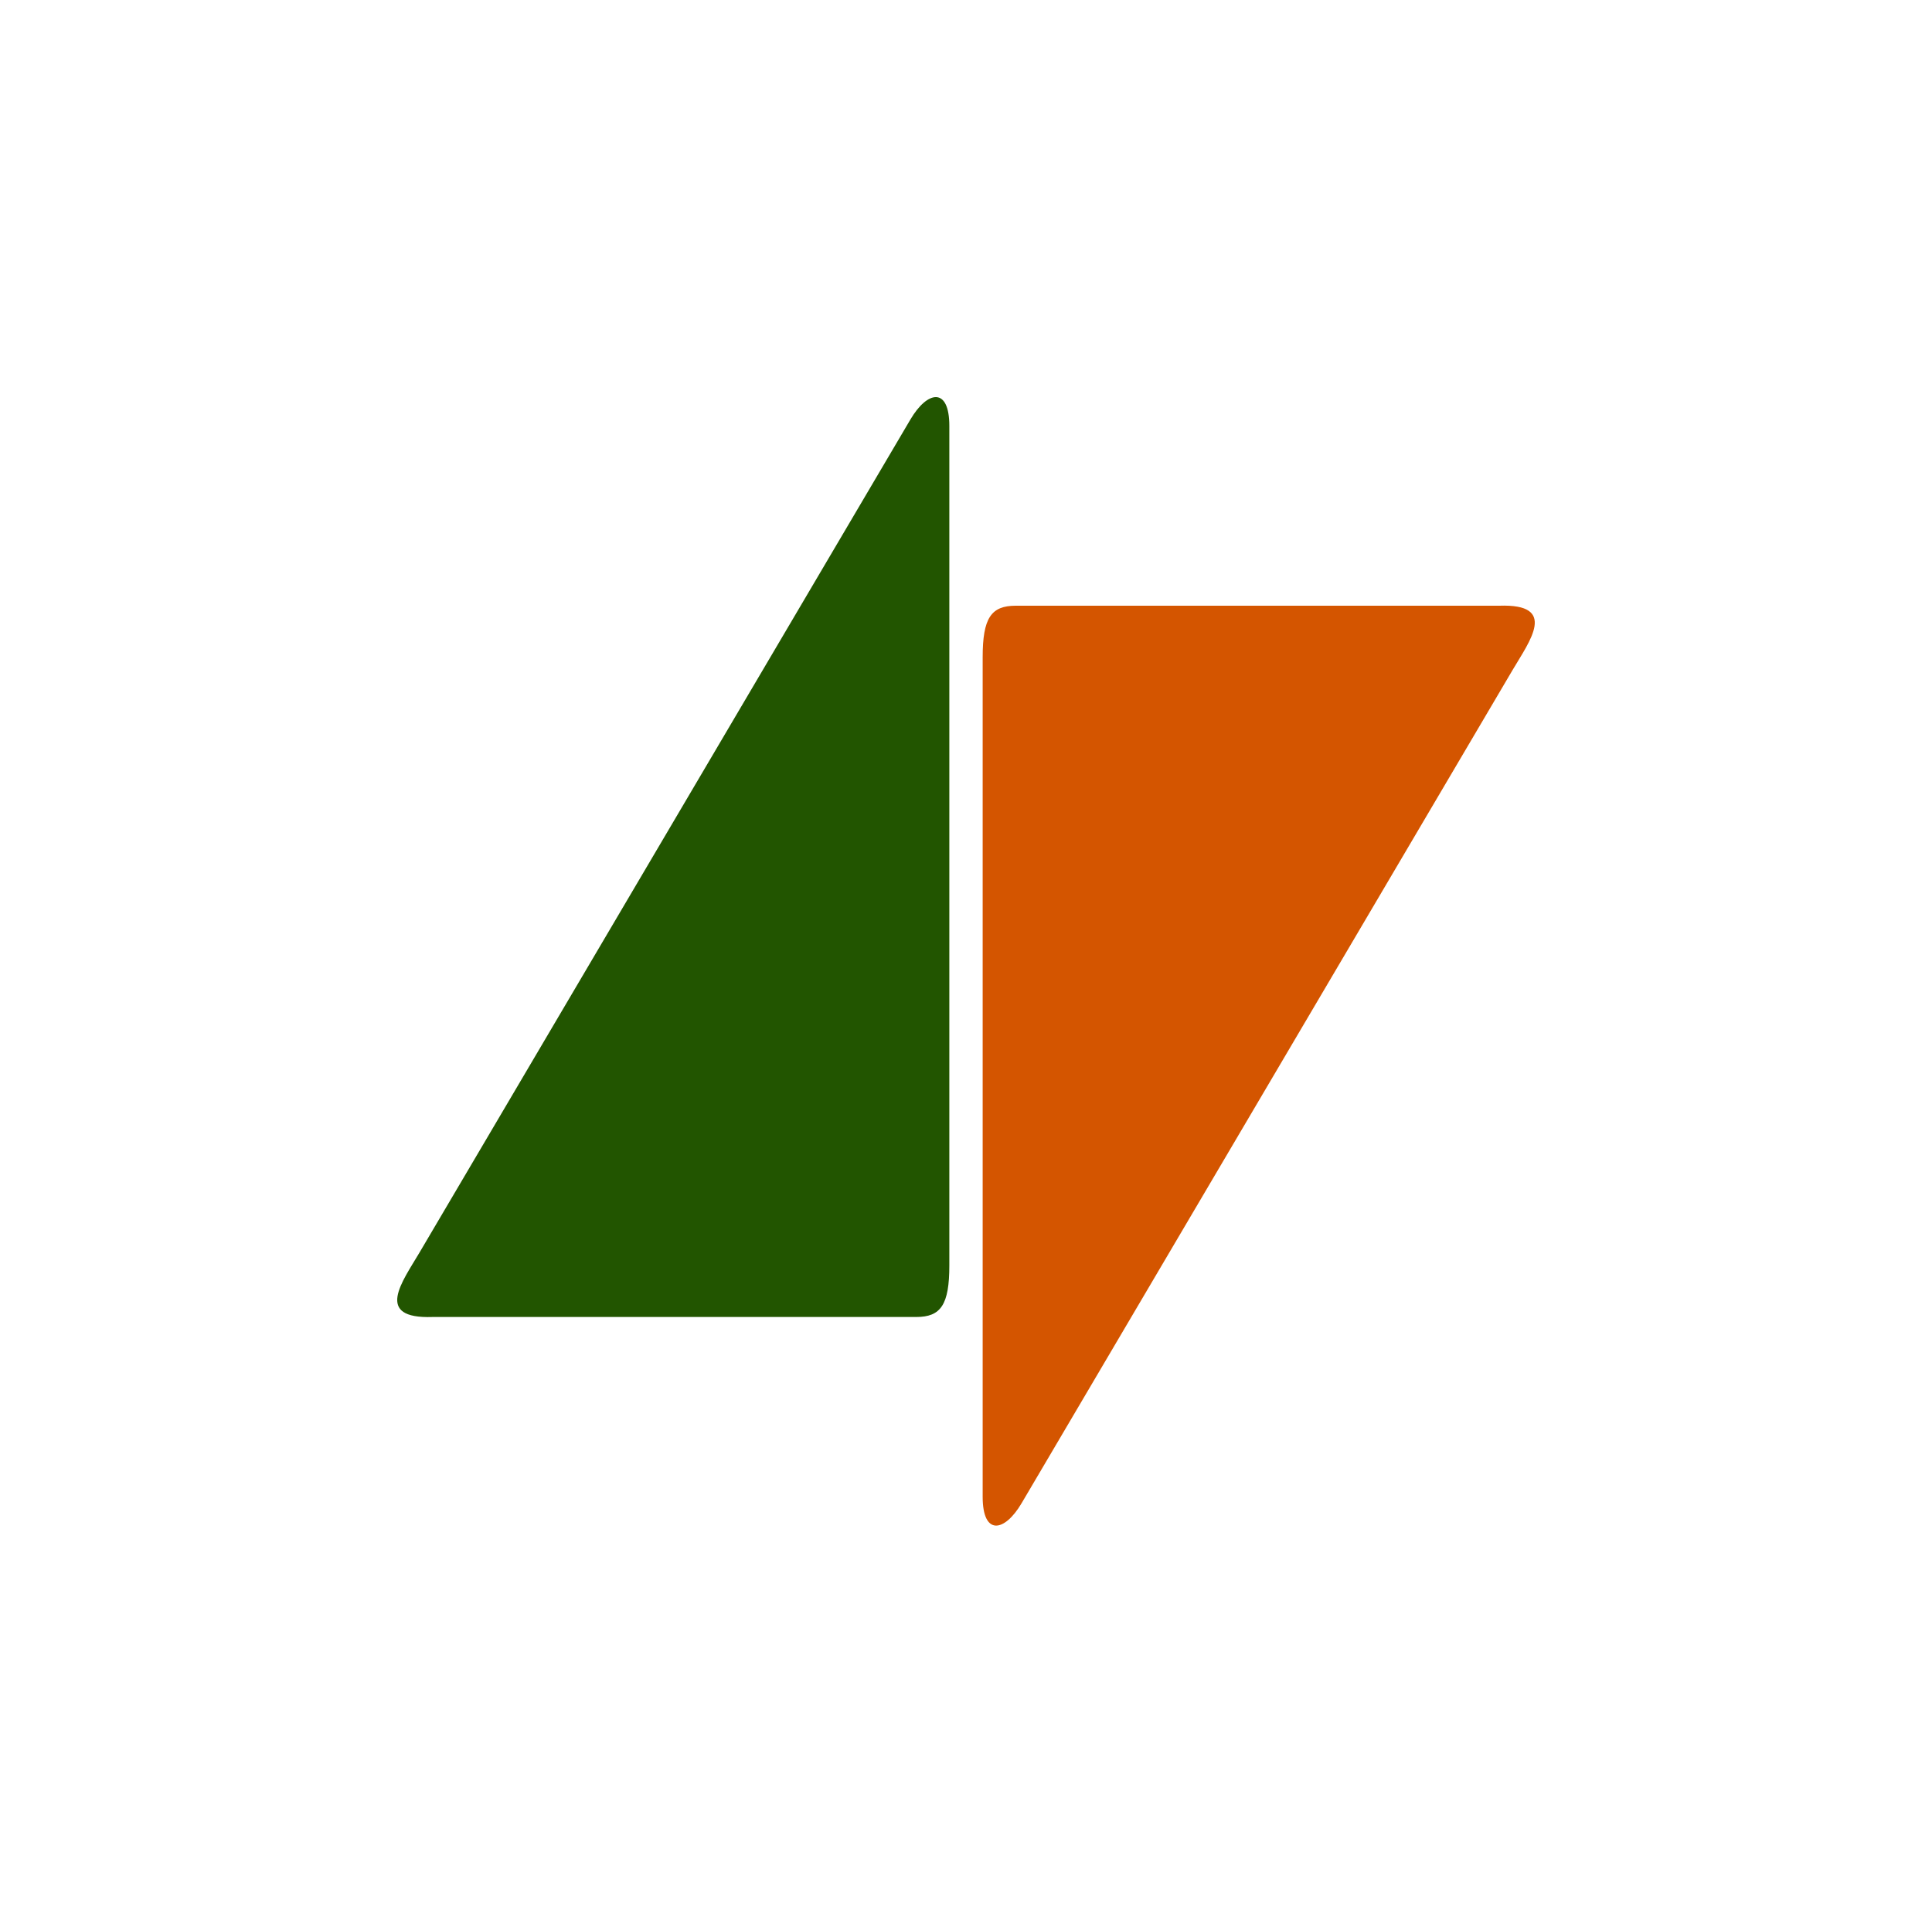
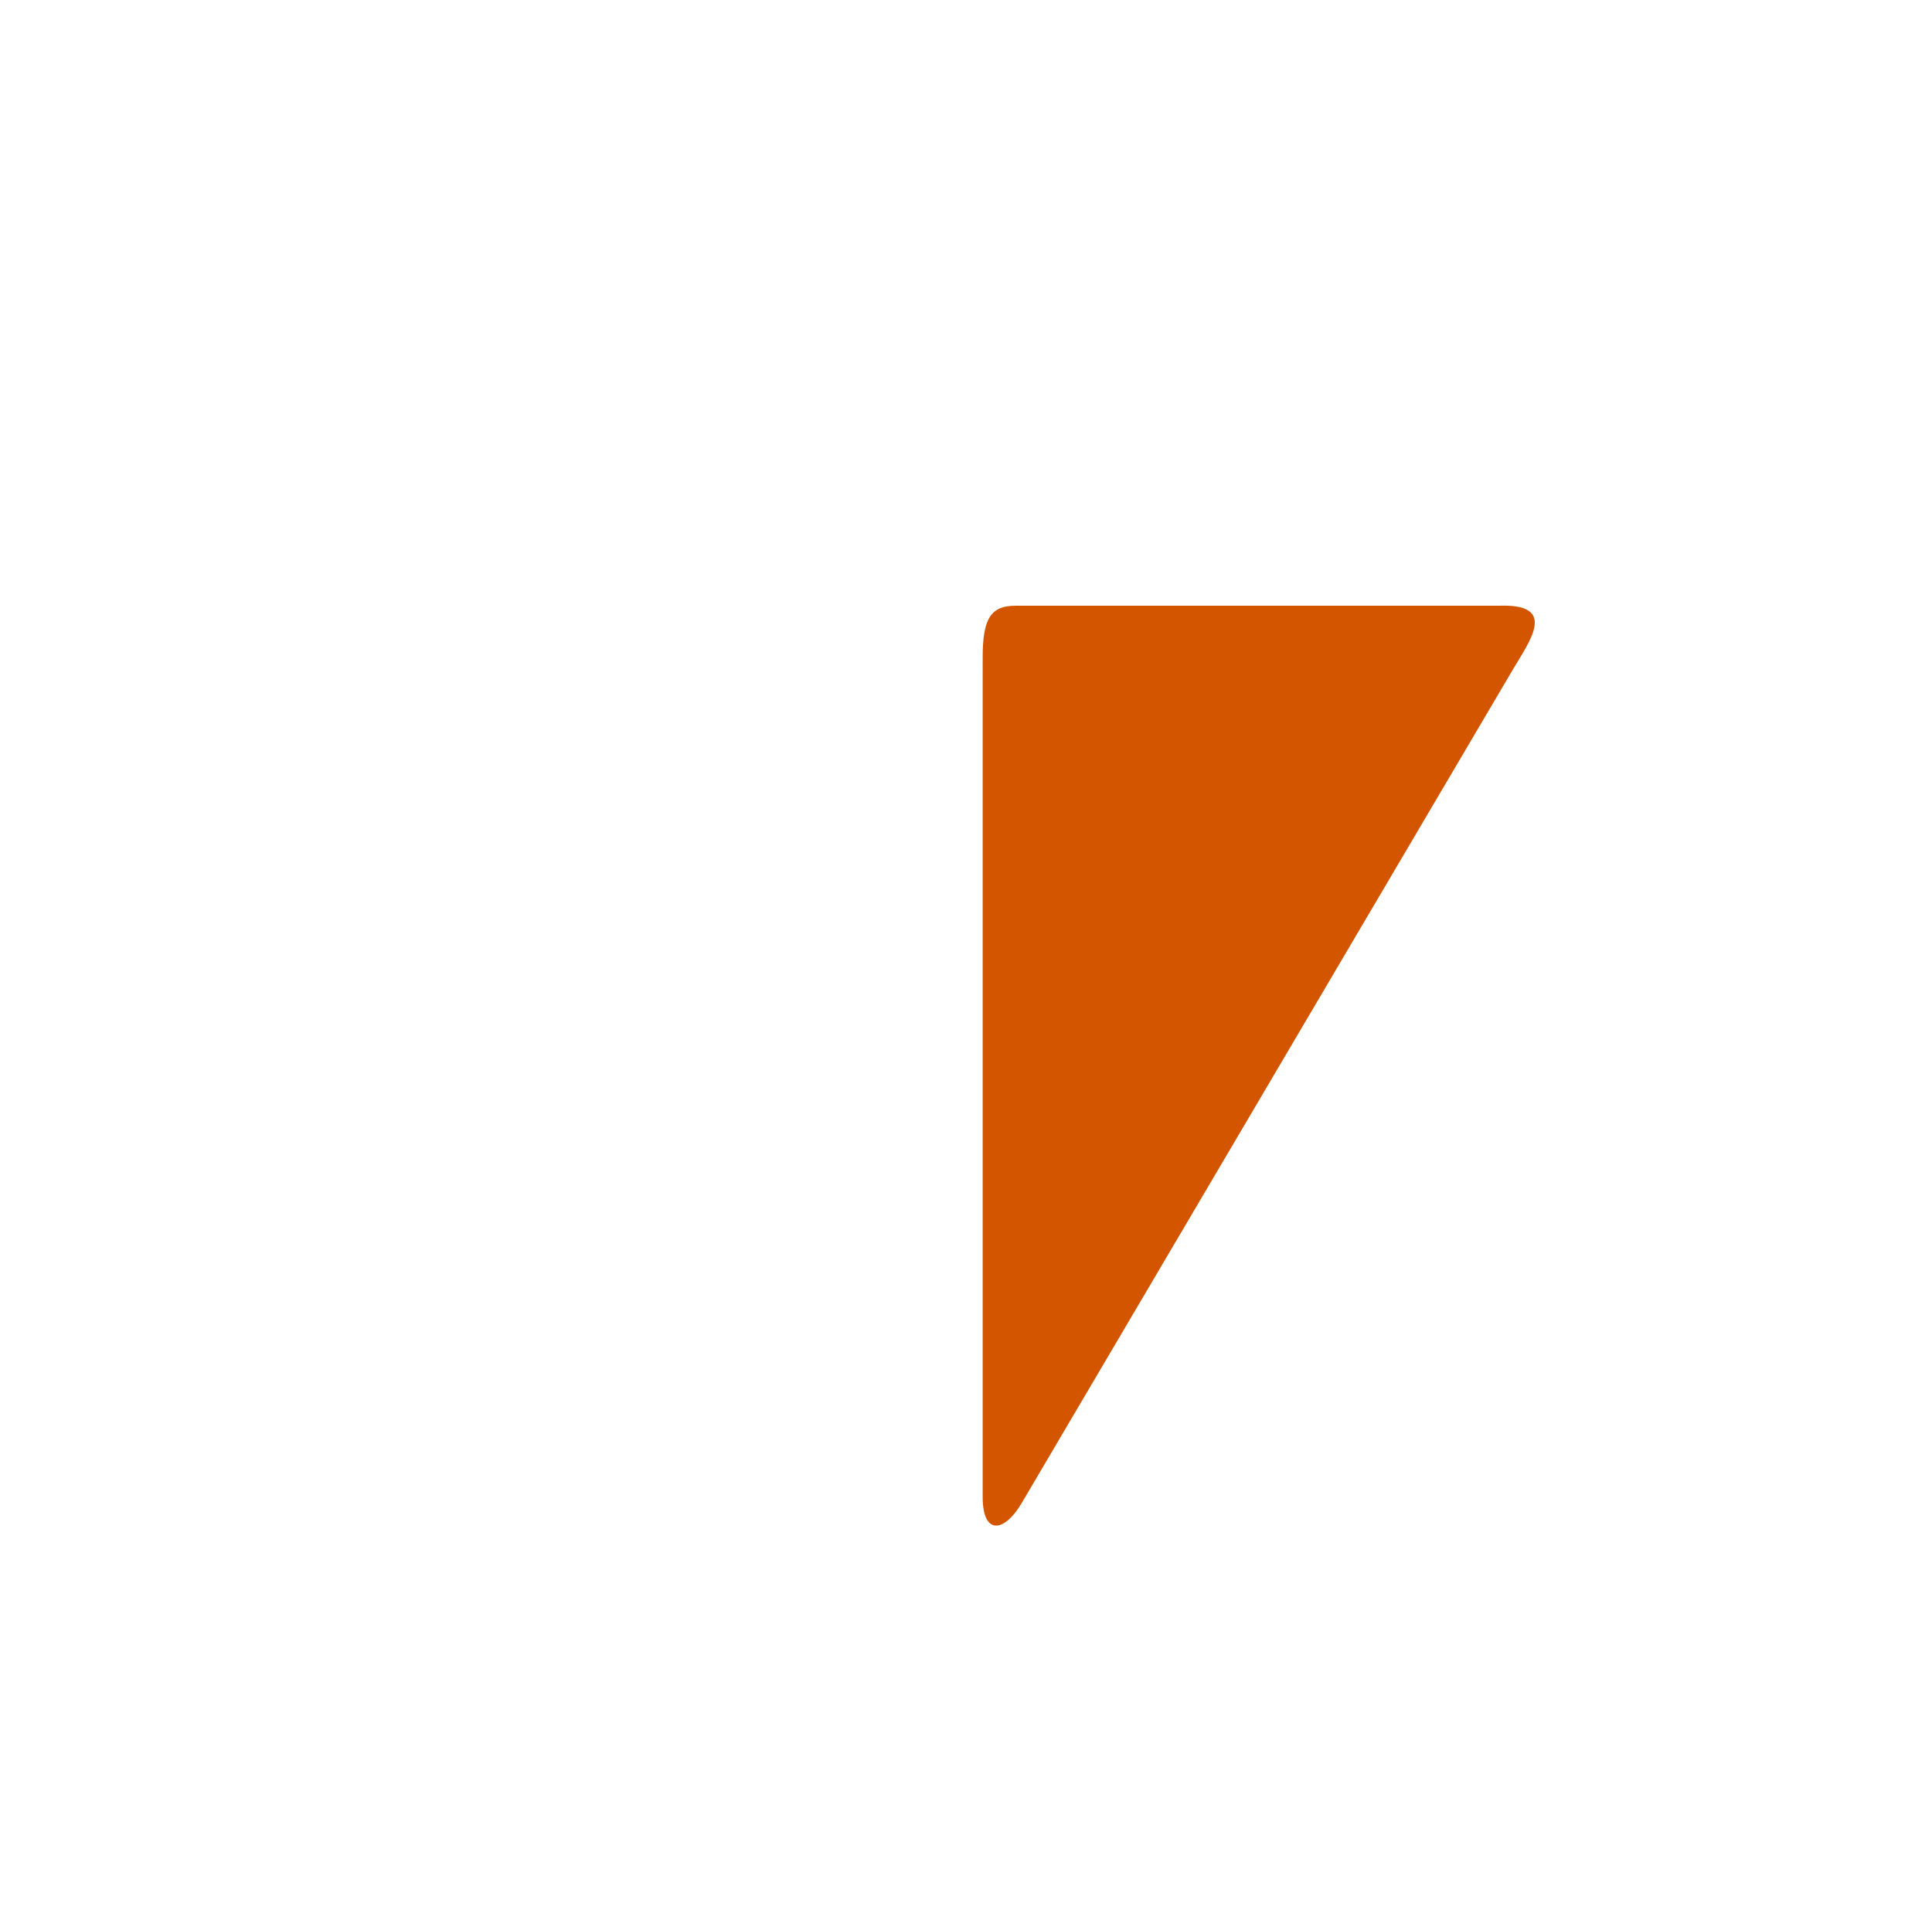
<svg xmlns="http://www.w3.org/2000/svg" xmlns:ns1="http://sodipodi.sourceforge.net/DTD/sodipodi-0.dtd" xmlns:ns2="http://www.inkscape.org/namespaces/inkscape" version="1.1" id="svg2" viewBox="0 0 629.868 627" height="627" width="629.868" ns1:docname="logo-padded.svg" ns2:version="1.1.2 (0a00cf5339, 2022-02-04)">
  <ns1:namedview id="namedview10" pagecolor="#ffffff" bordercolor="#666666" borderopacity="1.0" ns2:pageshadow="2" ns2:pageopacity="0.0" ns2:pagecheckerboard="0" showgrid="false" ns2:zoom="1.7111717" ns2:cx="243.10828" ns2:cy="307.39172" ns2:window-width="3440" ns2:window-height="1372" ns2:window-x="2560" ns2:window-y="0" ns2:window-maximized="1" ns2:current-layer="layer1" fit-margin-top="129.5" fit-margin-left="129.5" fit-margin-right="129.5" fit-margin-bottom="129.5" height="374px" lock-margins="true" />
  <defs id="defs4">
    <linearGradient id="linearGradient4138" ns2:swatch="solid">
      <stop id="stop4140" offset="0" style="stop-color:#000000;stop-opacity:1;" />
    </linearGradient>
  </defs>
  <g transform="translate(91.736,29.057)" id="layer1" style="fill:#d45500">
-     <path id="rect4676" d="M 49.346,400.416 H 206.997 c 8.01,0 10.767,-4.007 10.767,-16.791 V 109.835 c 0,-12.784 -7.122,-11.546 -12.677,-2.117 L 45.009,379.433 c -5.555,9.429 -14.963,21.666 4.337,20.983 z" style="fill:#225500;fill-opacity:1;fill-rule:nonzero;stroke:none;stroke-width:3.7;stroke-miterlimit:3.1;stroke-dasharray:none;stroke-opacity:1" />
-     <path id="rect4676-6" d="M 397.05,168.471 H 239.399 c -8.01,0 -10.767,4.007 -10.767,16.791 V 459.051 c 0,12.784 7.122,11.546 12.677,2.117 L 401.387,189.453 c 5.555,-9.429 14.963,-21.666 -4.337,-20.983 z" style="fill:#d45500;fill-opacity:1;fill-rule:nonzero;stroke:none;stroke-width:3.7;stroke-miterlimit:3.1;stroke-dasharray:none;stroke-opacity:1" />
+     <path id="rect4676-6" d="M 397.05,168.471 H 239.399 c -8.01,0 -10.767,4.007 -10.767,16.791 V 459.051 c 0,12.784 7.122,11.546 12.677,2.117 L 401.387,189.453 c 5.555,-9.429 14.963,-21.666 -4.337,-20.983 " style="fill:#d45500;fill-opacity:1;fill-rule:nonzero;stroke:none;stroke-width:3.7;stroke-miterlimit:3.1;stroke-dasharray:none;stroke-opacity:1" />
  </g>
</svg>